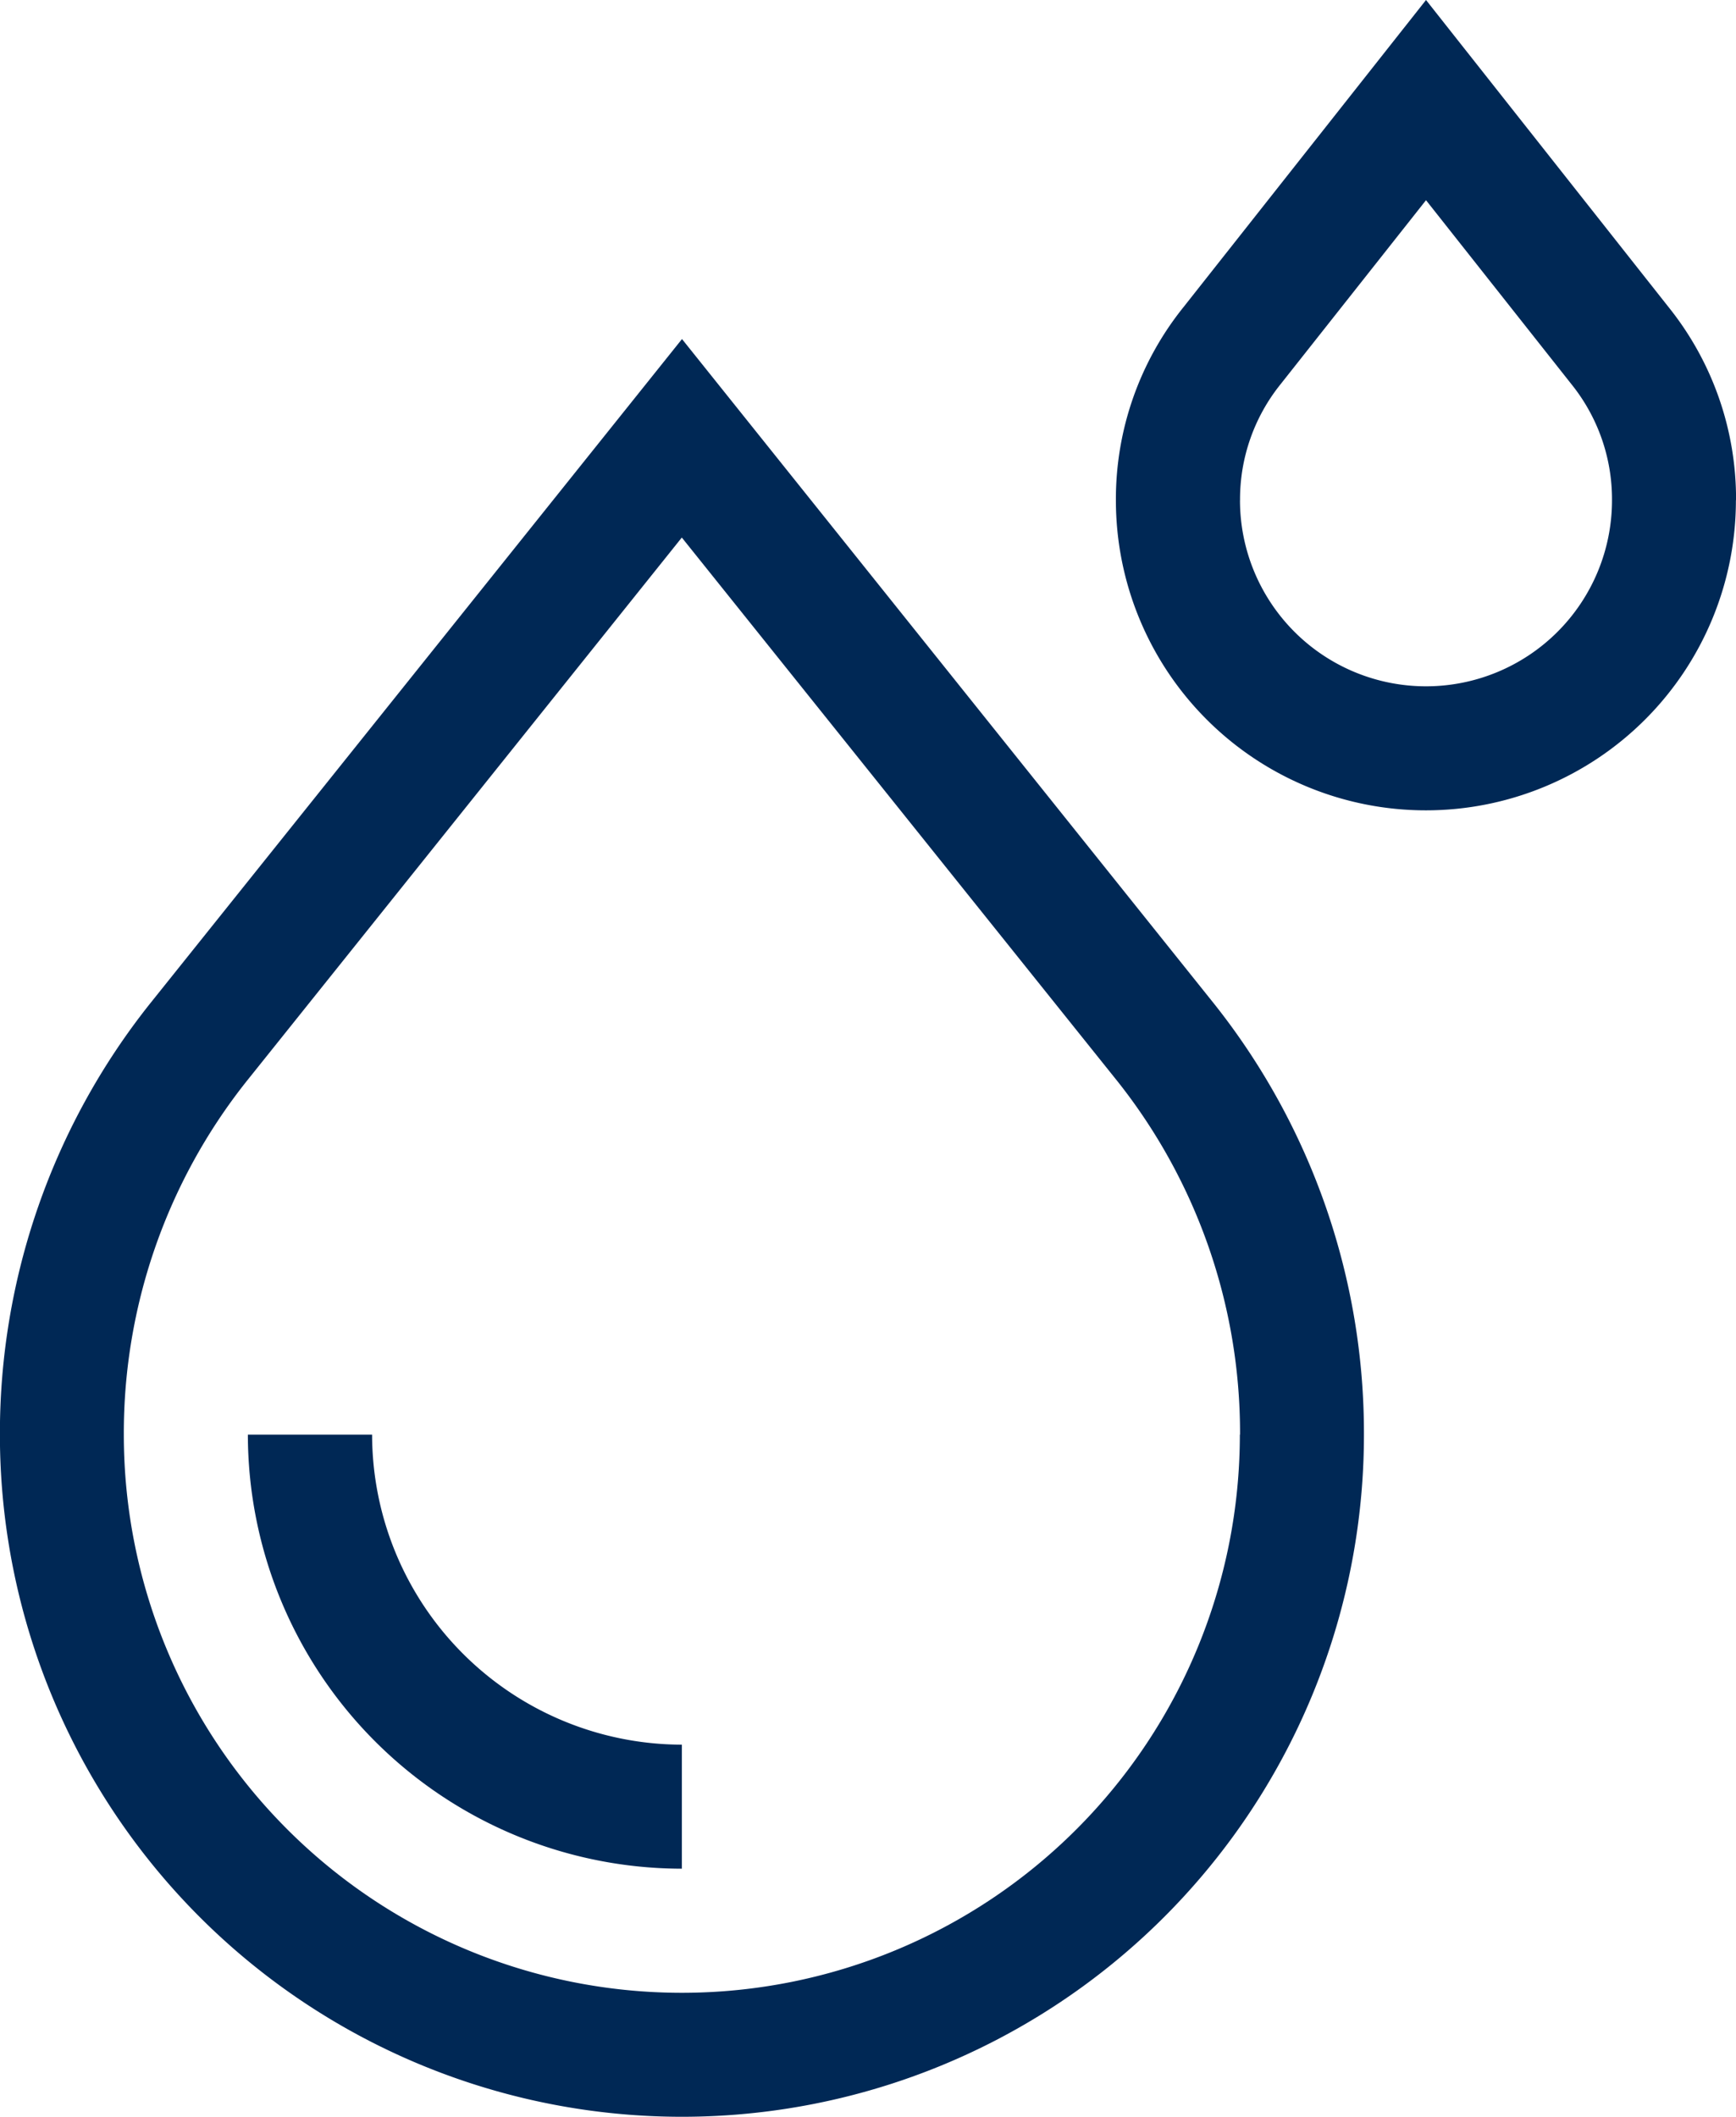
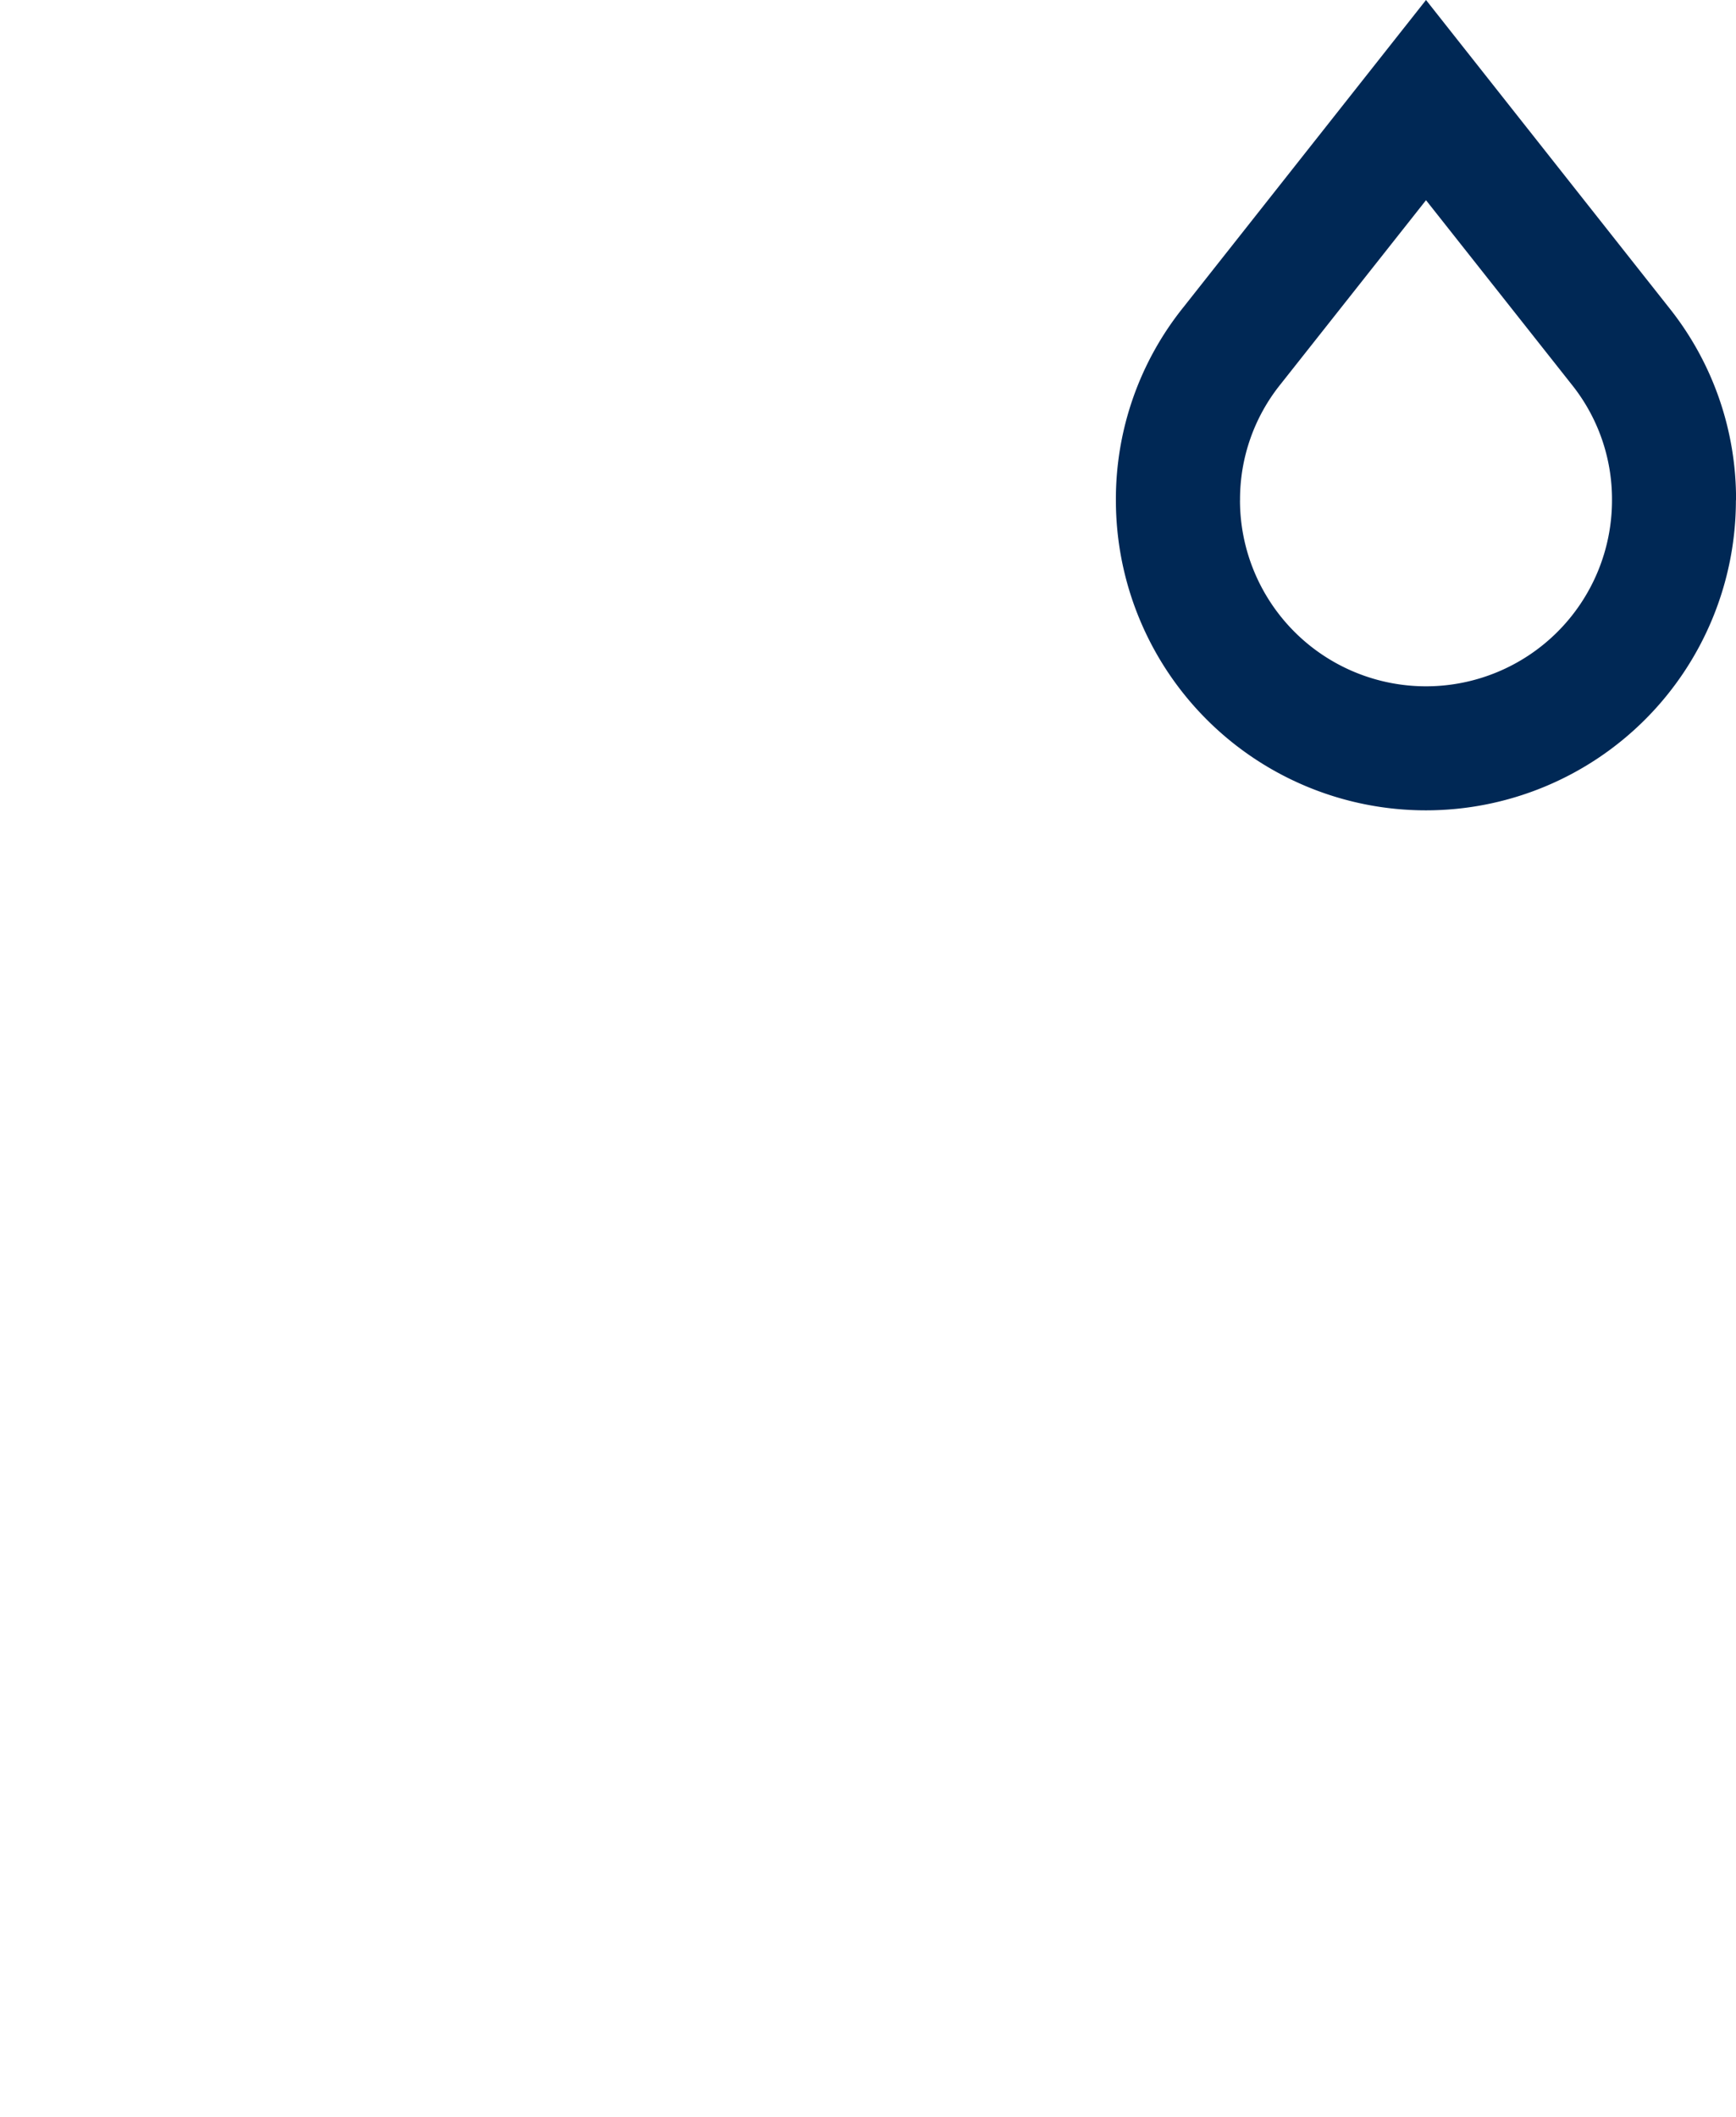
<svg xmlns="http://www.w3.org/2000/svg" id="_001-h2o" data-name="001-h2o" width="37.729" height="45.994" viewBox="0 0 37.729 45.994">
-   <path id="Pfad_41" data-name="Pfad 41" d="M49.248,96.464A14.993,14.993,0,0,0,46,105.811a14.822,14.822,0,1,0,29.645,0A14.993,14.993,0,0,0,72.4,96.464L60.824,82.006Zm23.7,9.348a12.127,12.127,0,0,1-24.255,0,12.288,12.288,0,0,1,2.655-7.663l9.472-11.83L70.3,98.148A12.288,12.288,0,0,1,72.952,105.811Z" transform="translate(-46.002 -74.639)" fill="#002855" />
-   <path id="Pfad_42" data-name="Pfad 42" d="M108.7,347.005H106a9.443,9.443,0,0,0,9.432,9.432v-2.695A6.745,6.745,0,0,1,108.7,347.005Z" transform="translate(-100.613 -315.833)" fill="#002855" />
  <path id="Pfad_43" data-name="Pfad 43" d="M329.478,10.87a6.655,6.655,0,0,0-1.469-4.2L322.74,0l-5.268,6.67A6.655,6.655,0,0,0,316,10.87a6.737,6.737,0,1,0,13.475,0Zm-10.78,0a3.987,3.987,0,0,1,.88-2.52l3.162-4,3.162,4a3.986,3.986,0,0,1,.88,2.52,4.042,4.042,0,0,1-8.085,0Z" transform="translate(-291.748)" fill="#002855" />
</svg>